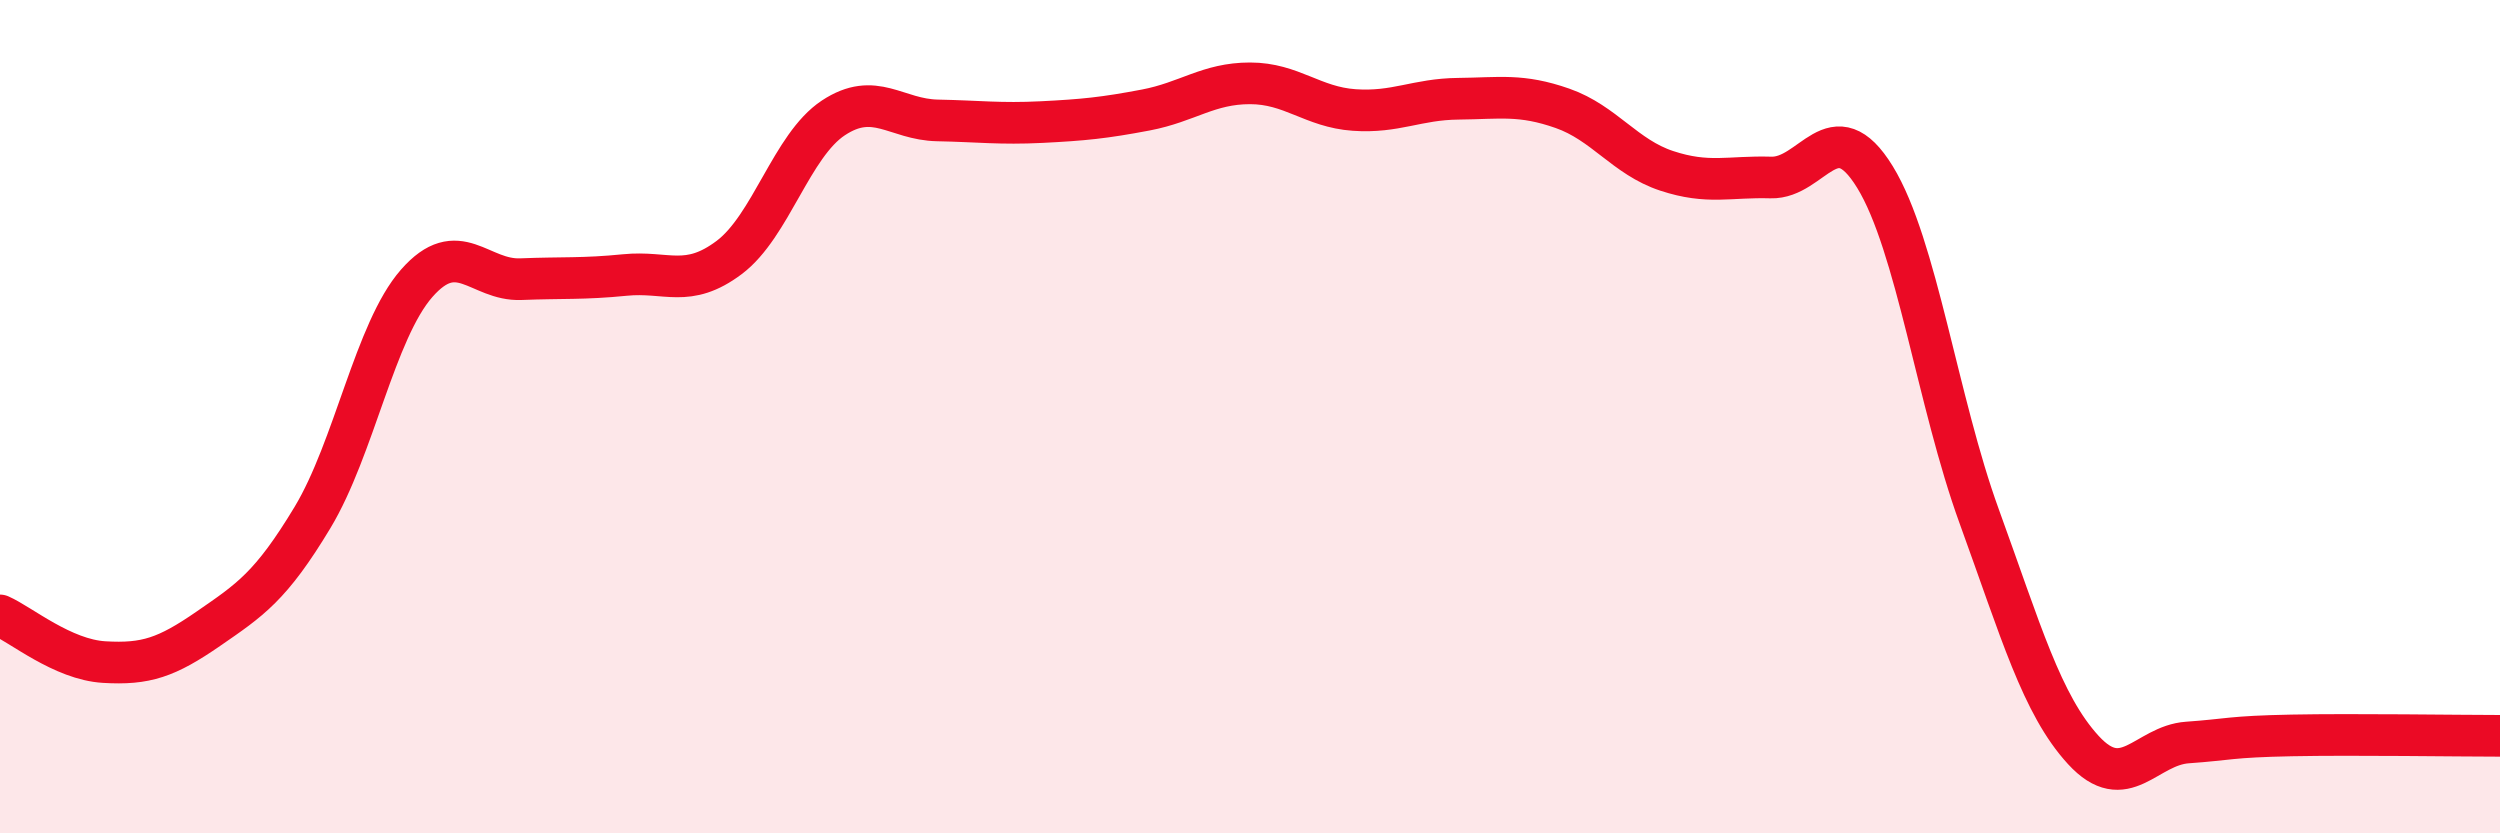
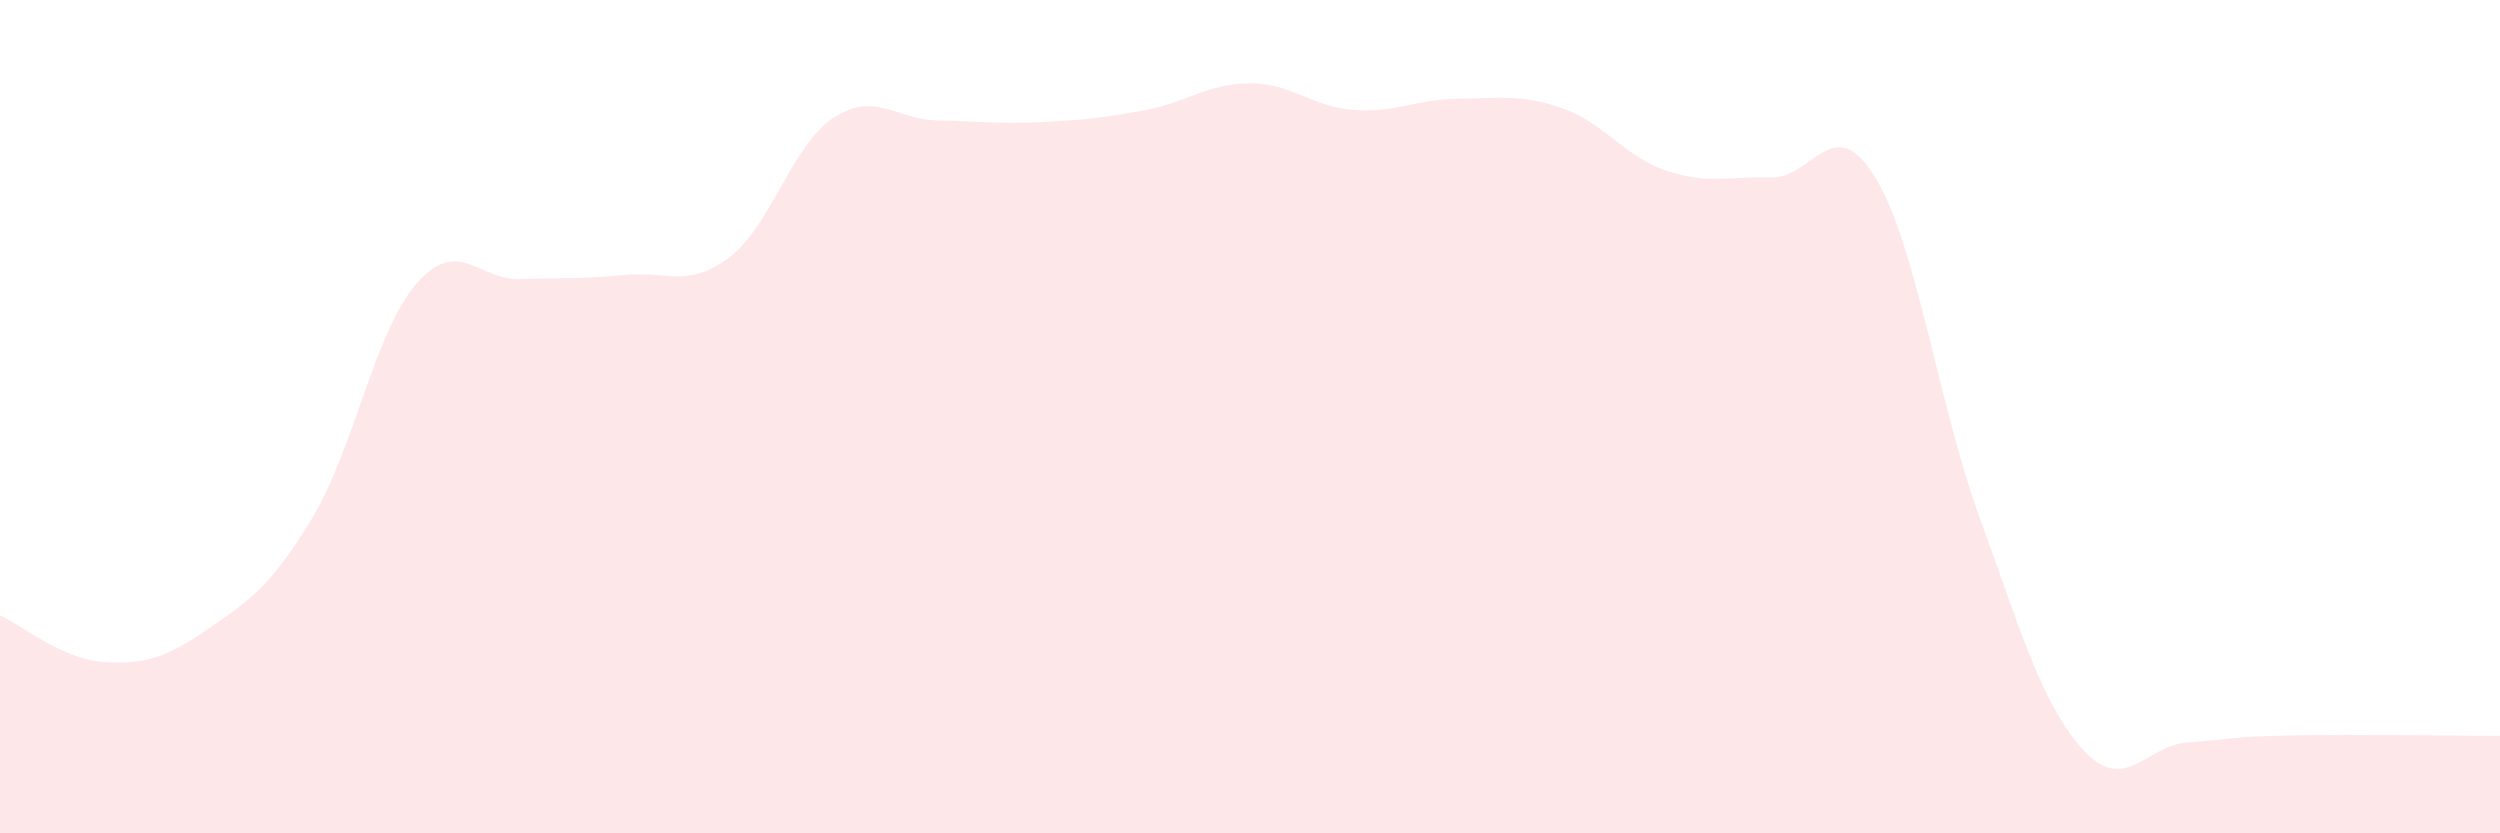
<svg xmlns="http://www.w3.org/2000/svg" width="60" height="20" viewBox="0 0 60 20">
  <path d="M 0,14.77 C 0.5,14.99 1.5,15.83 2.5,15.89 C 3.5,15.95 4,15.78 5,15.09 C 6,14.4 6.5,14.08 7.5,12.42 C 8.5,10.76 9,7.94 10,6.8 C 11,5.66 11.5,6.74 12.5,6.7 C 13.5,6.66 14,6.7 15,6.6 C 16,6.5 16.5,6.93 17.5,6.18 C 18.5,5.43 19,3.49 20,2.83 C 21,2.17 21.5,2.87 22.5,2.89 C 23.5,2.91 24,2.98 25,2.93 C 26,2.88 26.5,2.83 27.5,2.64 C 28.5,2.45 29,2 30,2 C 31,2 31.5,2.57 32.5,2.64 C 33.5,2.71 34,2.38 35,2.37 C 36,2.36 36.5,2.25 37.5,2.6 C 38.5,2.95 39,3.77 40,4.1 C 41,4.43 41.5,4.23 42.5,4.26 C 43.5,4.29 44,2.62 45,4.25 C 46,5.88 46.5,9.64 47.5,12.39 C 48.5,15.14 49,16.91 50,18 C 51,19.09 51.5,17.89 52.5,17.82 C 53.5,17.75 53.5,17.68 55,17.65 C 56.5,17.62 59,17.66 60,17.66L60 20L0 20Z" fill="#EB0A25" opacity="0.1" stroke-linecap="round" stroke-linejoin="round" />
-   <path d="M 0,14.77 C 0.5,14.99 1.5,15.83 2.5,15.89 C 3.5,15.95 4,15.78 5,15.09 C 6,14.4 6.5,14.08 7.5,12.42 C 8.5,10.76 9,7.94 10,6.8 C 11,5.66 11.5,6.74 12.5,6.7 C 13.5,6.66 14,6.7 15,6.6 C 16,6.5 16.5,6.93 17.5,6.18 C 18.5,5.43 19,3.49 20,2.83 C 21,2.17 21.5,2.87 22.5,2.89 C 23.5,2.91 24,2.98 25,2.93 C 26,2.88 26.5,2.83 27.5,2.64 C 28.5,2.45 29,2 30,2 C 31,2 31.5,2.57 32.5,2.64 C 33.5,2.71 34,2.38 35,2.37 C 36,2.36 36.5,2.25 37.5,2.6 C 38.5,2.95 39,3.77 40,4.1 C 41,4.43 41.5,4.23 42.5,4.26 C 43.5,4.29 44,2.62 45,4.25 C 46,5.88 46.5,9.64 47.5,12.39 C 48.5,15.14 49,16.91 50,18 C 51,19.09 51.5,17.89 52.5,17.82 C 53.5,17.75 53.5,17.68 55,17.65 C 56.5,17.62 59,17.66 60,17.66" stroke="#EB0A25" stroke-width="1" fill="none" stroke-linecap="round" stroke-linejoin="round" />
</svg>